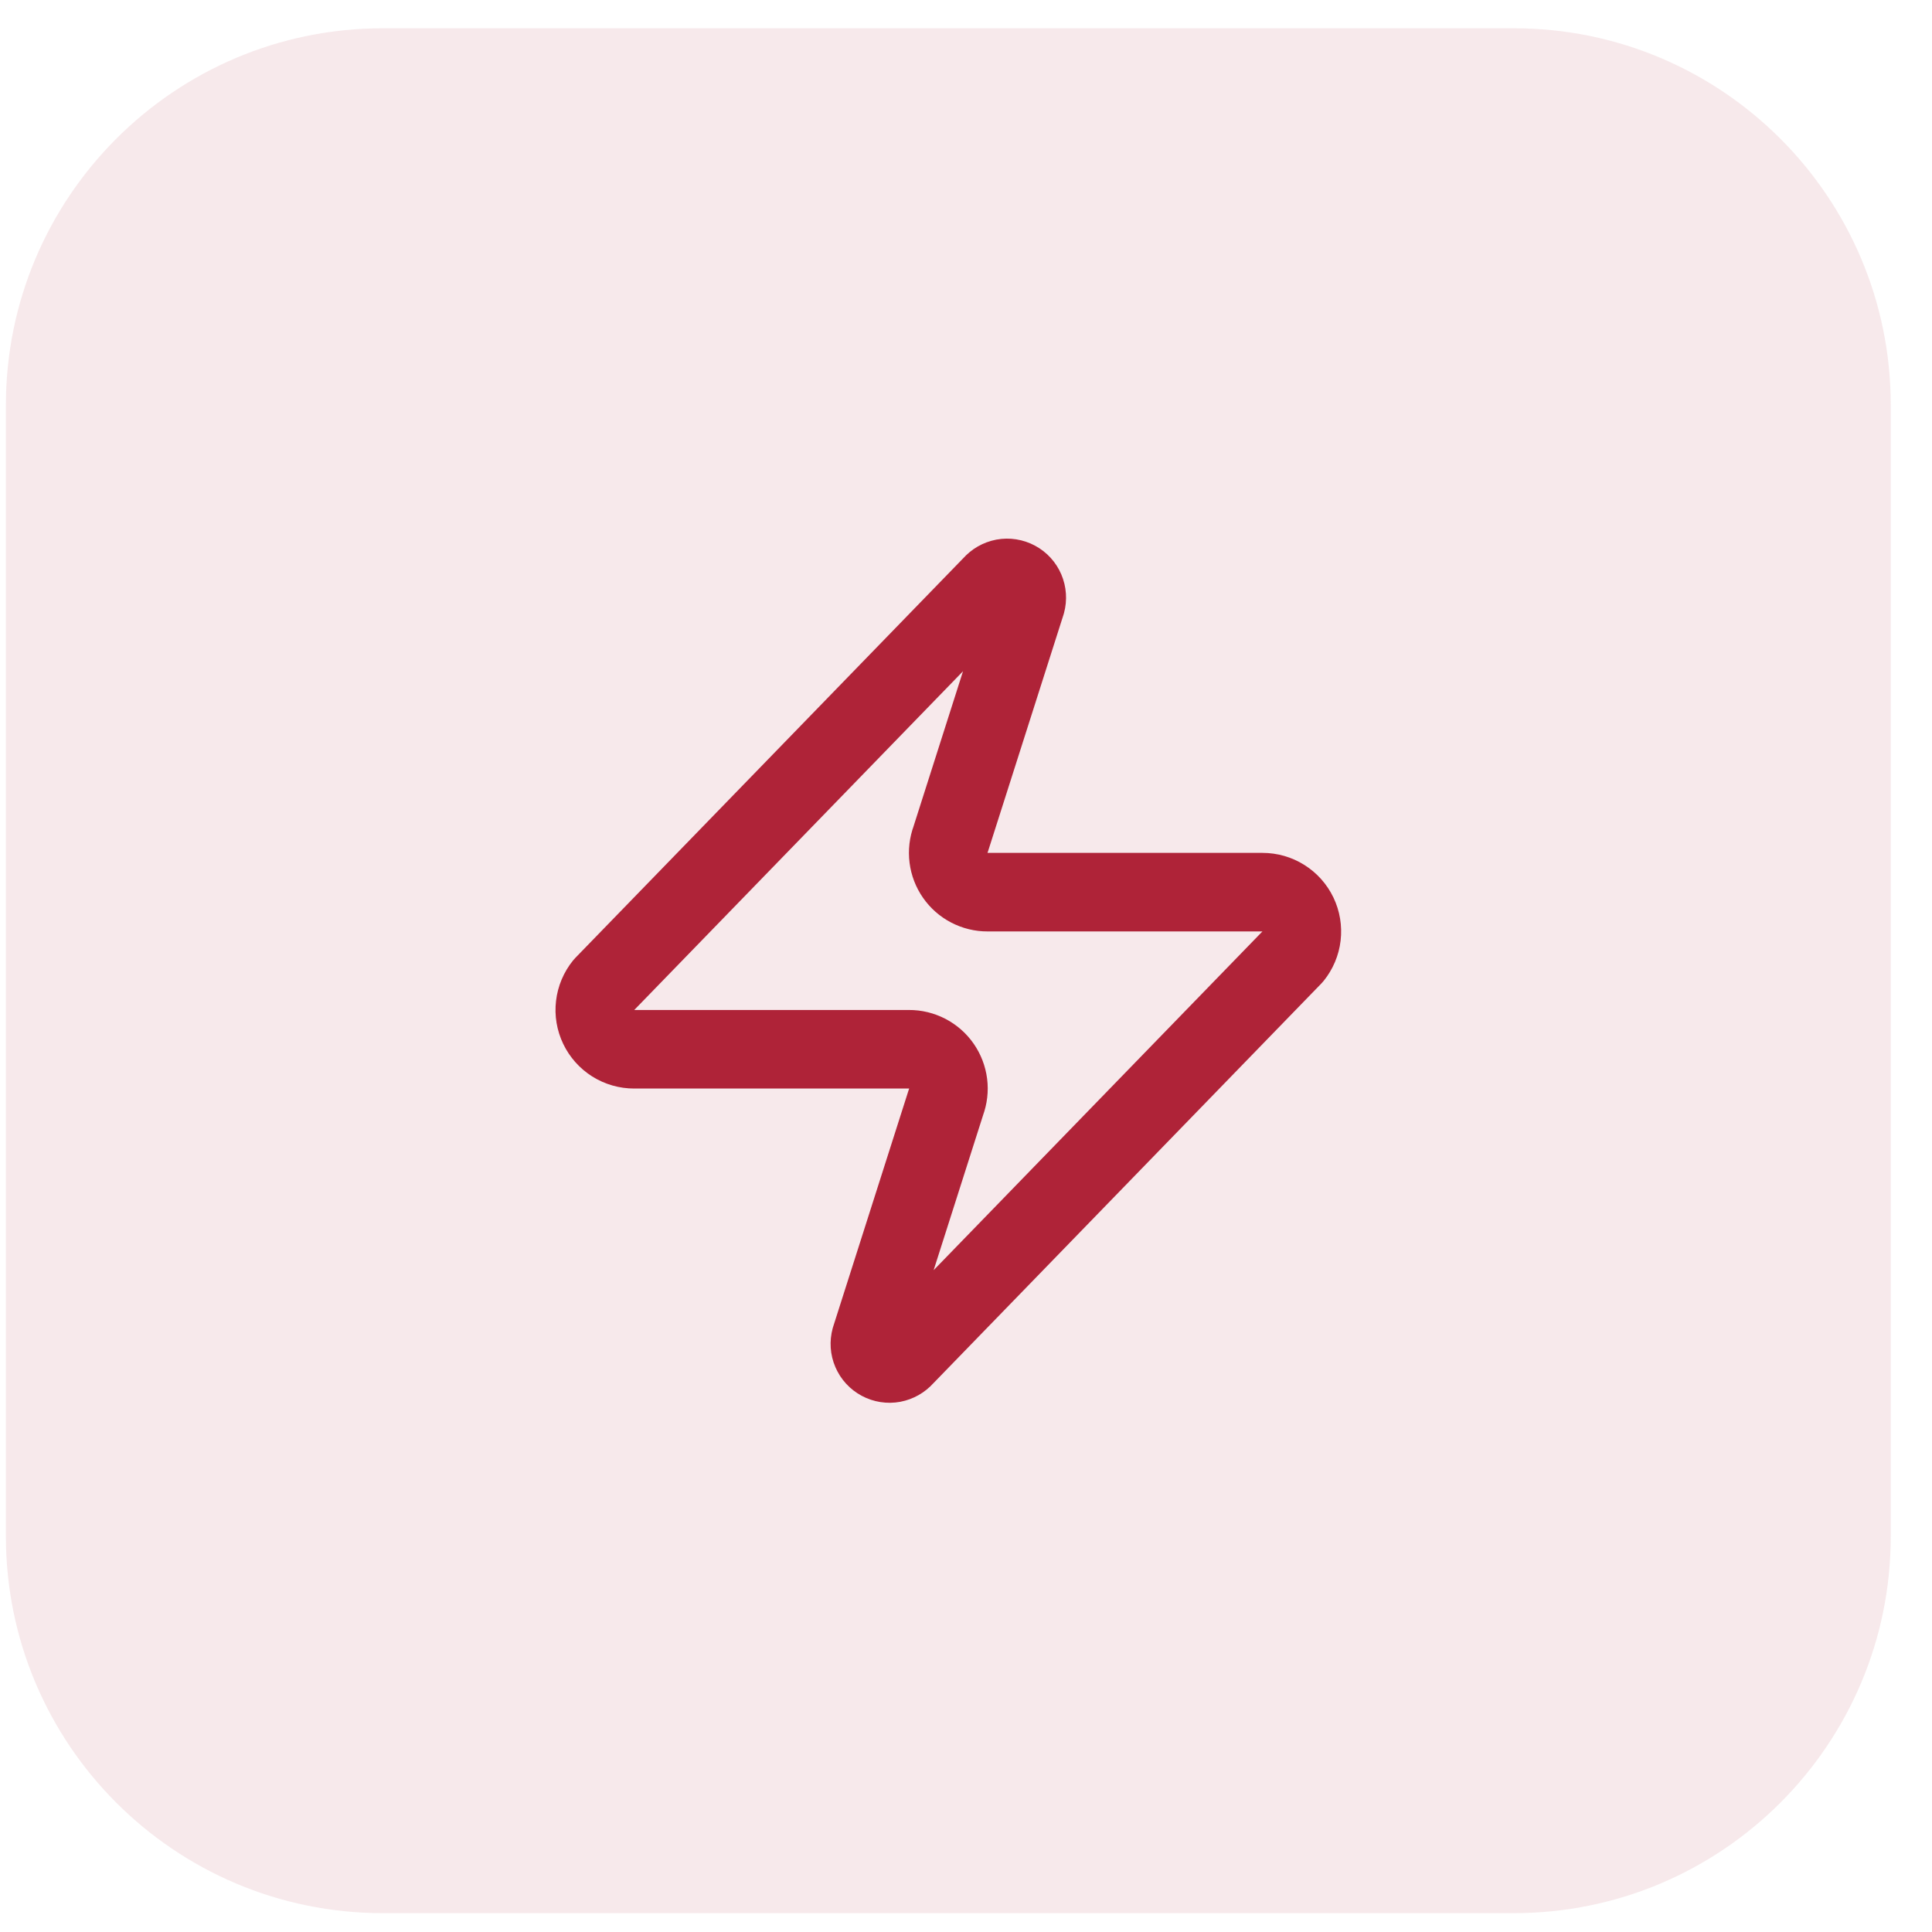
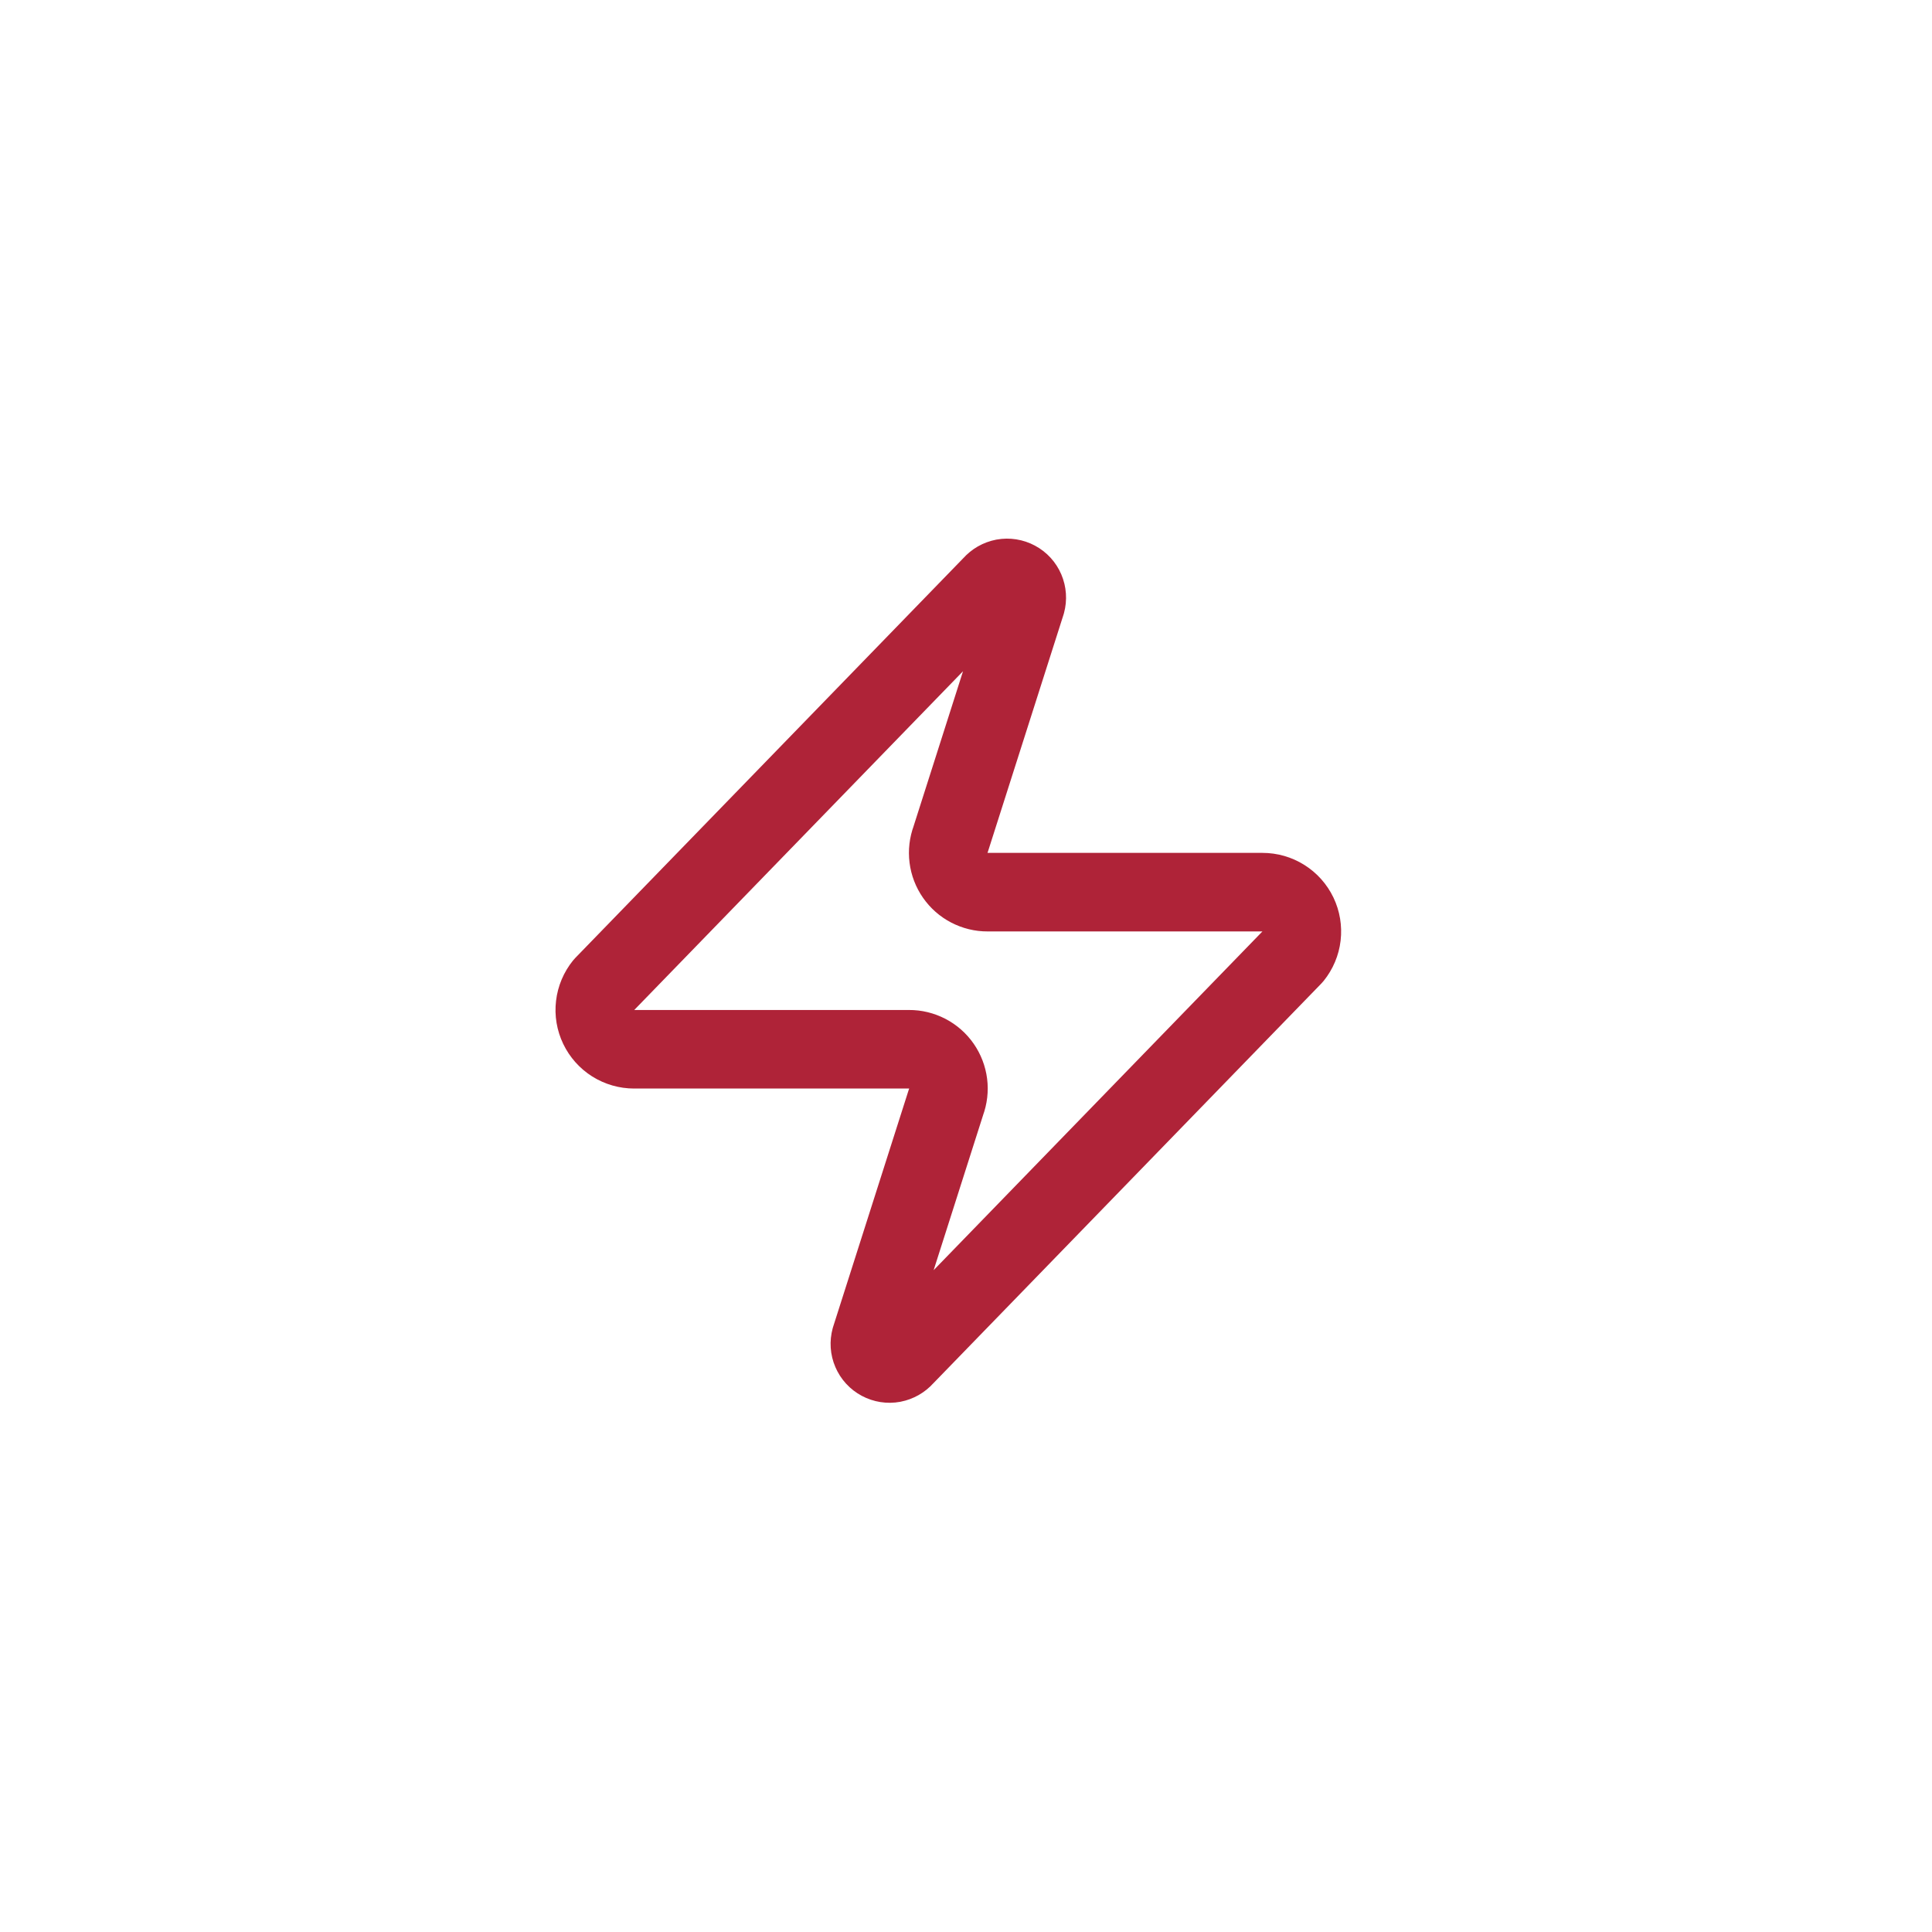
<svg xmlns="http://www.w3.org/2000/svg" width="41" height="41" viewBox="0 0 41 41" fill="none">
-   <path d="M0.125 8.6C0.125 4.182 3.707 0.6 8.125 0.6H32.125C36.543 0.6 40.125 4.182 40.125 8.6V32.6C40.125 37.018 36.543 40.6 32.125 40.6H8.125C3.707 40.6 0.125 37.018 0.125 32.6V8.6Z" fill="#AF2338" fill-opacity="0.1" />
  <path d="M13.458 22.267C13.3 22.267 13.146 22.223 13.012 22.139C12.879 22.055 12.772 21.935 12.704 21.793C12.636 21.651 12.609 21.492 12.628 21.336C12.646 21.179 12.709 21.031 12.808 20.908L21.058 12.408C21.12 12.337 21.204 12.289 21.297 12.271C21.39 12.254 21.486 12.269 21.57 12.314C21.653 12.358 21.719 12.43 21.756 12.517C21.793 12.604 21.8 12.701 21.775 12.792L20.175 17.808C20.128 17.935 20.112 18.07 20.129 18.204C20.146 18.338 20.195 18.466 20.272 18.576C20.349 18.687 20.451 18.777 20.571 18.839C20.691 18.901 20.823 18.934 20.958 18.933H26.792C26.949 18.933 27.104 18.977 27.237 19.061C27.371 19.145 27.478 19.265 27.546 19.407C27.614 19.549 27.64 19.708 27.622 19.864C27.604 20.021 27.541 20.169 27.442 20.292L19.192 28.792C19.13 28.863 19.045 28.911 18.952 28.929C18.86 28.946 18.764 28.931 18.68 28.886C18.597 28.842 18.531 28.77 18.494 28.683C18.456 28.596 18.45 28.5 18.475 28.408L20.075 23.392C20.122 23.265 20.138 23.13 20.121 22.996C20.104 22.862 20.055 22.735 19.978 22.624C19.901 22.513 19.798 22.423 19.679 22.361C19.559 22.299 19.426 22.266 19.292 22.267H13.458Z" stroke="#AF2338" stroke-width="1.667" stroke-linecap="round" stroke-linejoin="round" />
</svg>